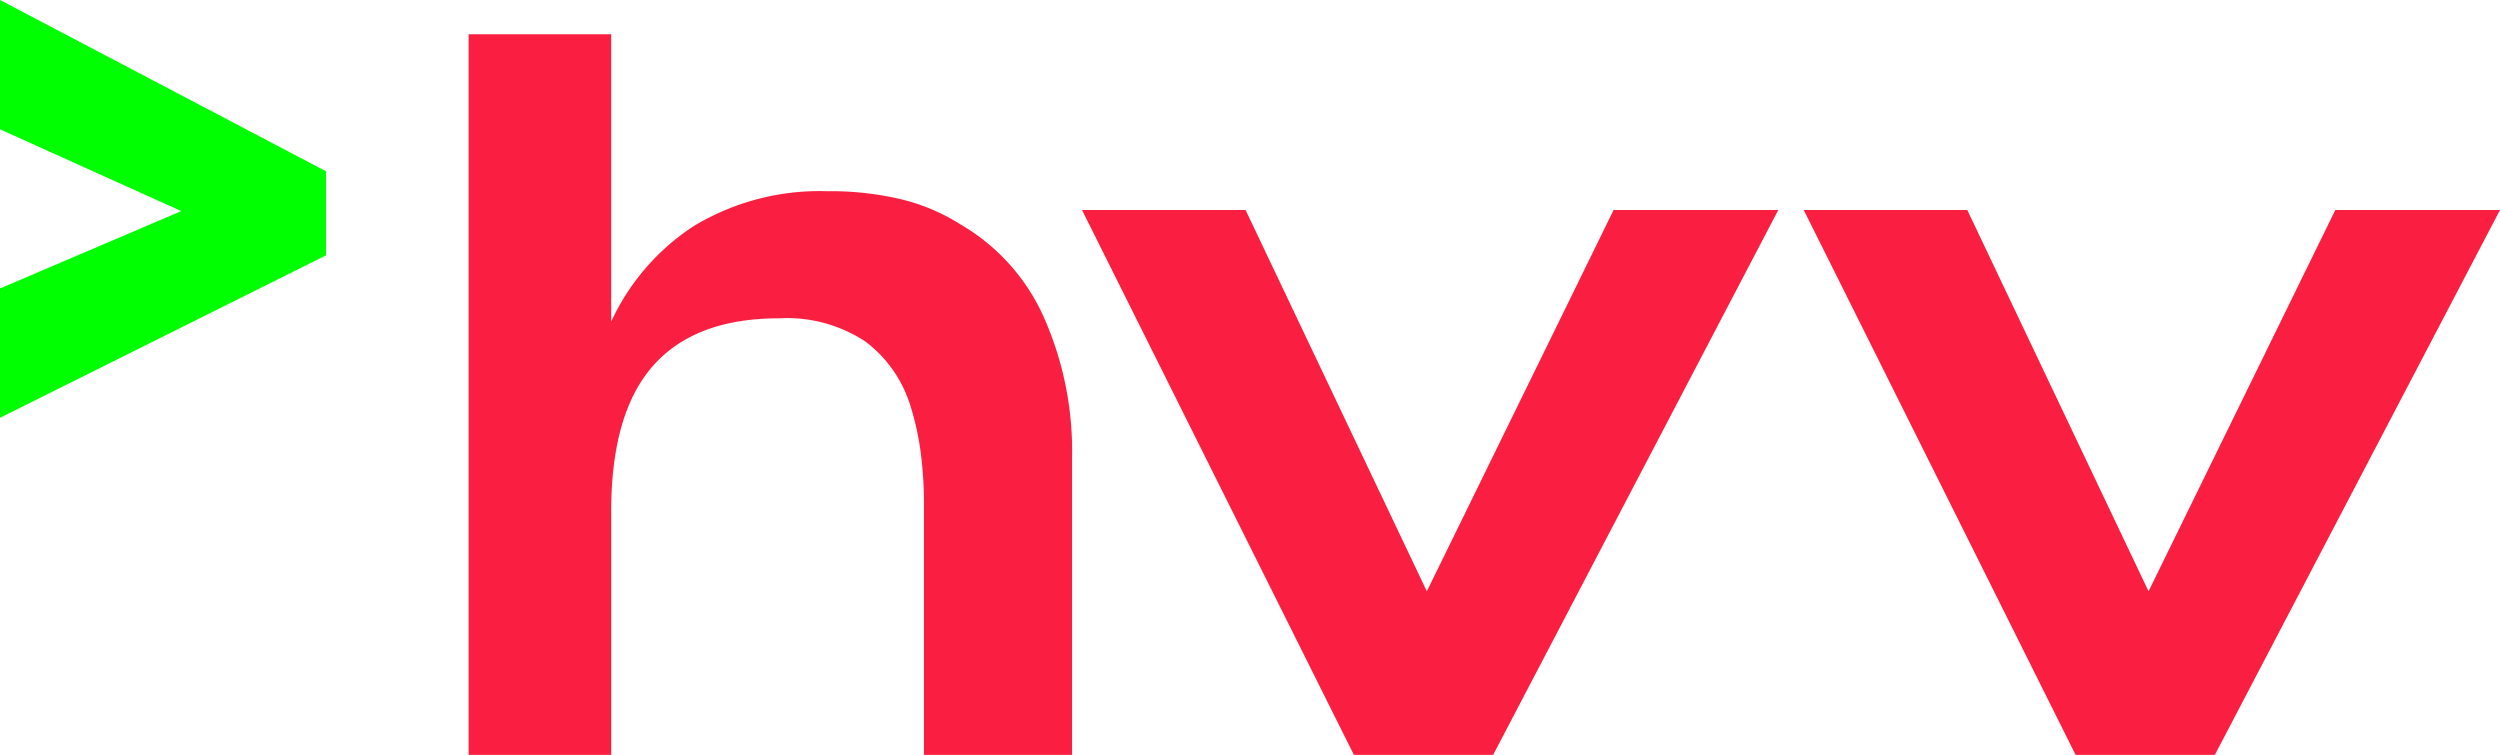
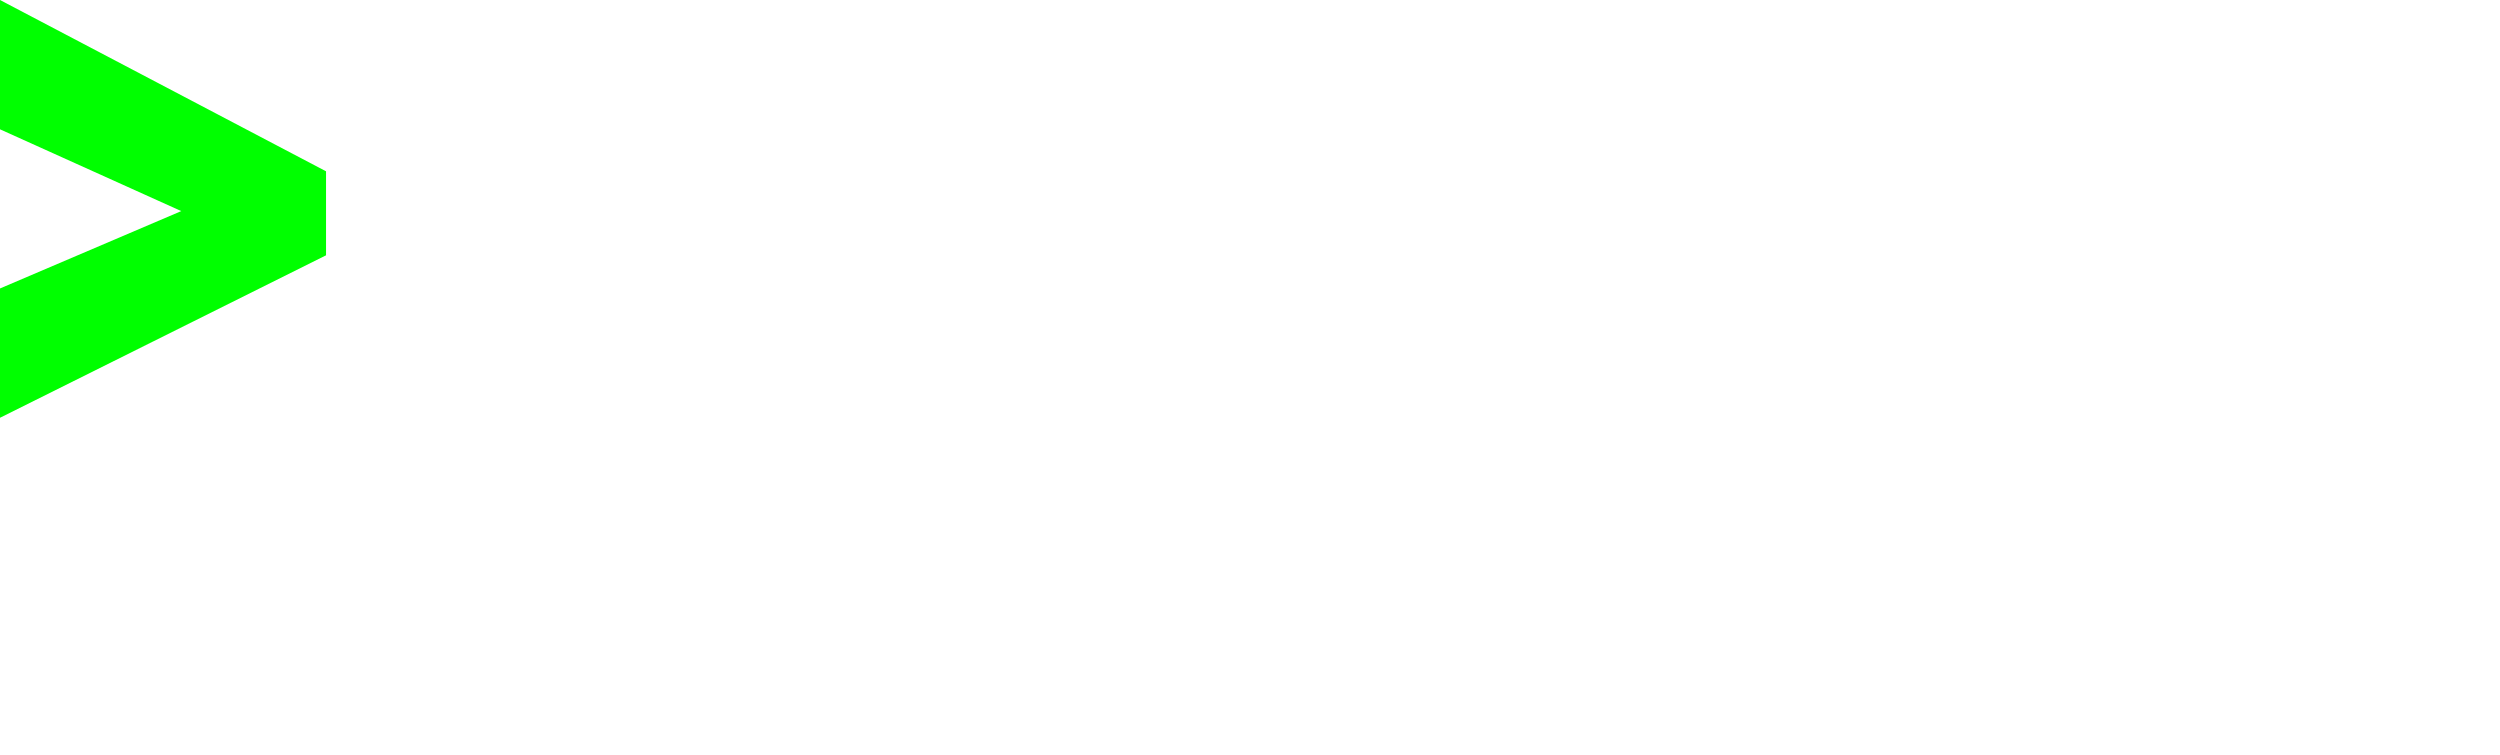
<svg xmlns="http://www.w3.org/2000/svg" width="226.2" height="68.3" viewBox="0 0 226.2 68.3">
  <g transform="translate(10368 -6294)">
-     <path d="M200.4,68.3H187.8L163.2,19H178l16.4,34.5L211.3,19h14.9Zm-65.3,0H122.5L97.9,19h14.8l16.4,34.5L146,19h14.9Zm-79.8-22v22H42.4V3.1H55.3v26a20.678,20.678,0,0,1,7.4-8.6,22.024,22.024,0,0,1,12.1-3.2,27.842,27.842,0,0,1,6.6.7,17.825,17.825,0,0,1,5.5,2.3,18.36,18.36,0,0,1,7.5,8.3A29.823,29.823,0,0,1,97,41.4V68.3H83.6V45.6a34.829,34.829,0,0,0-.3-4.7,24.681,24.681,0,0,0-.9-4.1,11.517,11.517,0,0,0-4.1-5.9,12.9,12.9,0,0,0-7.8-2.1c-5.2,0-9,1.5-11.5,4.4s-3.7,7.3-3.7,13.1" transform="translate(-10368 6294)" fill="#fa1e41" />
    <path d="M0,0V11.7l16.4,7.4L0,26.1V37.8L29.5,23.1V15.5Z" transform="translate(-10368 6294)" fill="#00ff00" />
  </g>
</svg>